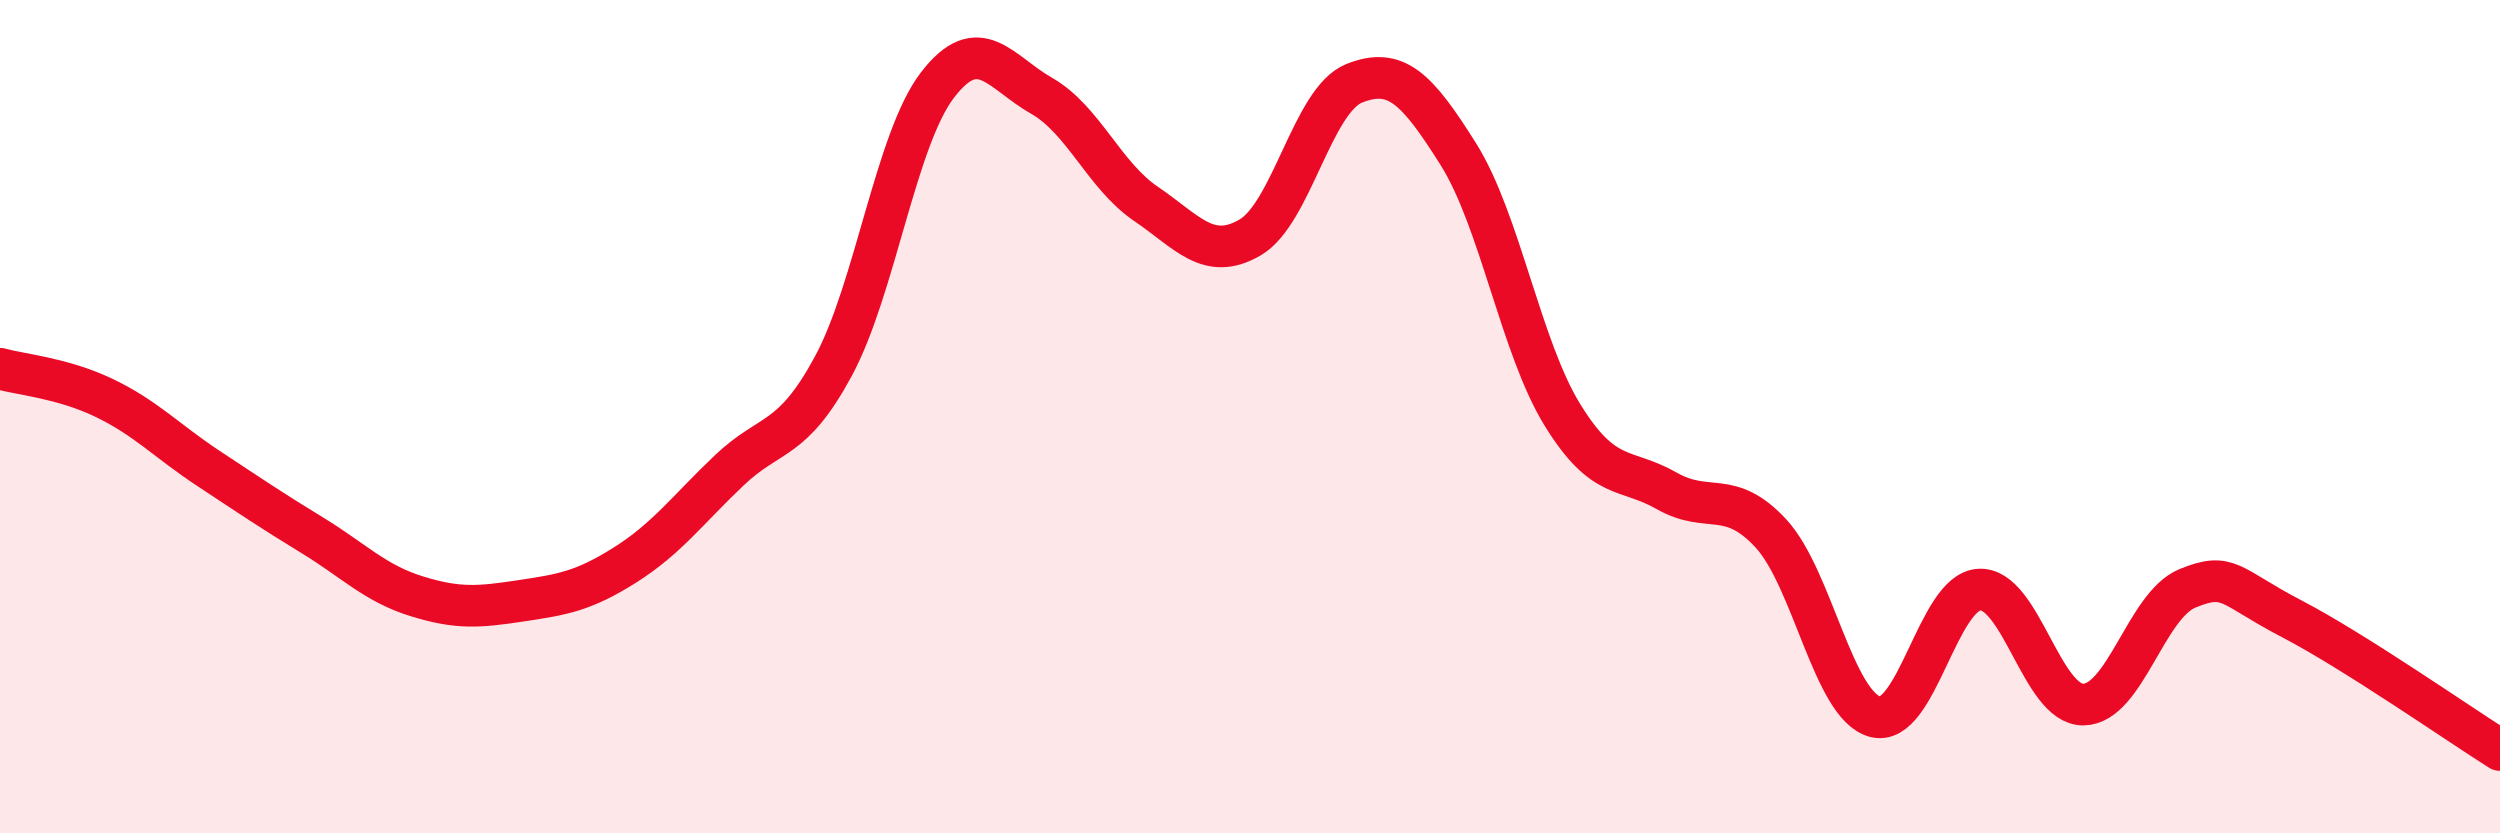
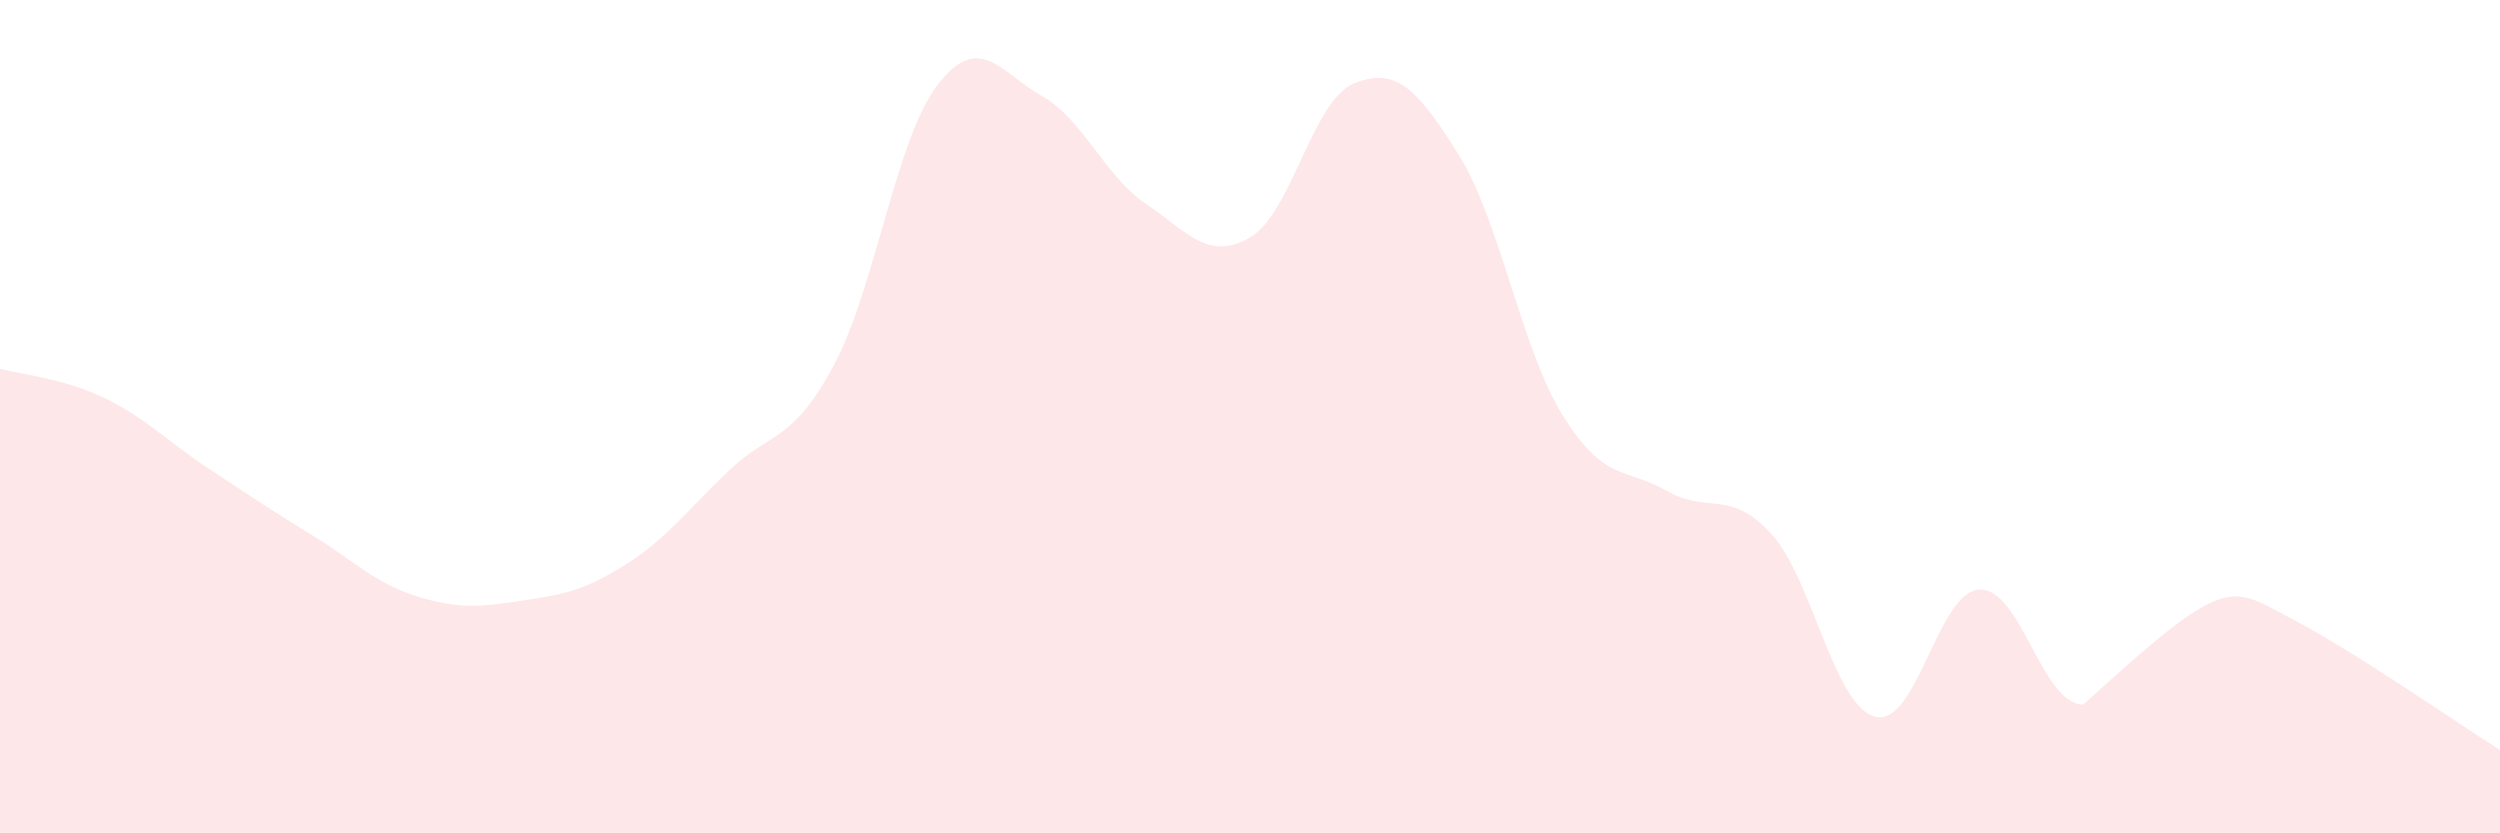
<svg xmlns="http://www.w3.org/2000/svg" width="60" height="20" viewBox="0 0 60 20">
-   <path d="M 0,8.85 C 0.5,8.99 1.5,9.07 2.5,9.55 C 3.5,10.03 4,10.58 5,11.24 C 6,11.9 6.5,12.24 7.5,12.85 C 8.5,13.46 9,14 10,14.31 C 11,14.62 11.5,14.57 12.5,14.42 C 13.5,14.27 14,14.19 15,13.56 C 16,12.93 16.5,12.24 17.5,11.29 C 18.5,10.34 19,10.64 20,8.79 C 21,6.94 21.5,3.34 22.5,2.04 C 23.5,0.74 24,1.73 25,2.3 C 26,2.87 26.5,4.21 27.5,4.89 C 28.5,5.57 29,6.28 30,5.7 C 31,5.12 31.5,2.4 32.5,2 C 33.5,1.6 34,2.11 35,3.7 C 36,5.29 36.5,8.34 37.5,9.96 C 38.5,11.58 39,11.21 40,11.78 C 41,12.35 41.5,11.72 42.5,12.8 C 43.5,13.88 44,16.93 45,17.2 C 46,17.47 46.5,14.21 47.5,14.15 C 48.5,14.09 49,16.92 50,16.91 C 51,16.9 51.5,14.53 52.5,14.12 C 53.5,13.71 53.5,14.07 55,14.85 C 56.5,15.63 59,17.37 60,18L60 20L0 20Z" fill="#EB0A25" opacity="0.1" stroke-linecap="round" stroke-linejoin="round" />
-   <path d="M 0,8.85 C 0.5,8.99 1.5,9.07 2.5,9.55 C 3.5,10.03 4,10.58 5,11.24 C 6,11.9 6.5,12.24 7.5,12.85 C 8.5,13.46 9,14 10,14.31 C 11,14.62 11.5,14.57 12.5,14.42 C 13.5,14.27 14,14.19 15,13.56 C 16,12.93 16.5,12.24 17.5,11.29 C 18.5,10.34 19,10.64 20,8.79 C 21,6.94 21.5,3.34 22.5,2.04 C 23.5,0.74 24,1.73 25,2.3 C 26,2.87 26.5,4.21 27.5,4.89 C 28.5,5.57 29,6.28 30,5.7 C 31,5.12 31.5,2.4 32.5,2 C 33.5,1.6 34,2.11 35,3.7 C 36,5.29 36.5,8.34 37.5,9.96 C 38.5,11.58 39,11.21 40,11.78 C 41,12.35 41.5,11.72 42.5,12.8 C 43.5,13.88 44,16.93 45,17.2 C 46,17.47 46.5,14.21 47.5,14.15 C 48.5,14.09 49,16.92 50,16.91 C 51,16.9 51.5,14.53 52.5,14.12 C 53.5,13.71 53.5,14.07 55,14.85 C 56.5,15.63 59,17.37 60,18" stroke="#EB0A25" stroke-width="1" fill="none" stroke-linecap="round" stroke-linejoin="round" />
+   <path d="M 0,8.85 C 0.5,8.99 1.5,9.07 2.5,9.55 C 3.5,10.03 4,10.58 5,11.24 C 6,11.9 6.5,12.24 7.5,12.85 C 8.5,13.46 9,14 10,14.31 C 11,14.62 11.5,14.57 12.5,14.42 C 13.5,14.27 14,14.19 15,13.56 C 16,12.93 16.5,12.24 17.5,11.29 C 18.5,10.34 19,10.64 20,8.79 C 21,6.94 21.5,3.34 22.5,2.04 C 23.5,0.74 24,1.73 25,2.3 C 26,2.87 26.5,4.21 27.5,4.89 C 28.5,5.57 29,6.28 30,5.7 C 31,5.12 31.5,2.4 32.5,2 C 33.5,1.6 34,2.11 35,3.7 C 36,5.29 36.5,8.34 37.5,9.96 C 38.5,11.58 39,11.21 40,11.78 C 41,12.35 41.5,11.72 42.5,12.8 C 43.5,13.88 44,16.93 45,17.2 C 46,17.47 46.5,14.21 47.5,14.15 C 48.5,14.09 49,16.92 50,16.91 C 53.5,13.71 53.5,14.07 55,14.85 C 56.5,15.63 59,17.37 60,18L60 20L0 20Z" fill="#EB0A25" opacity="0.1" stroke-linecap="round" stroke-linejoin="round" />
</svg>